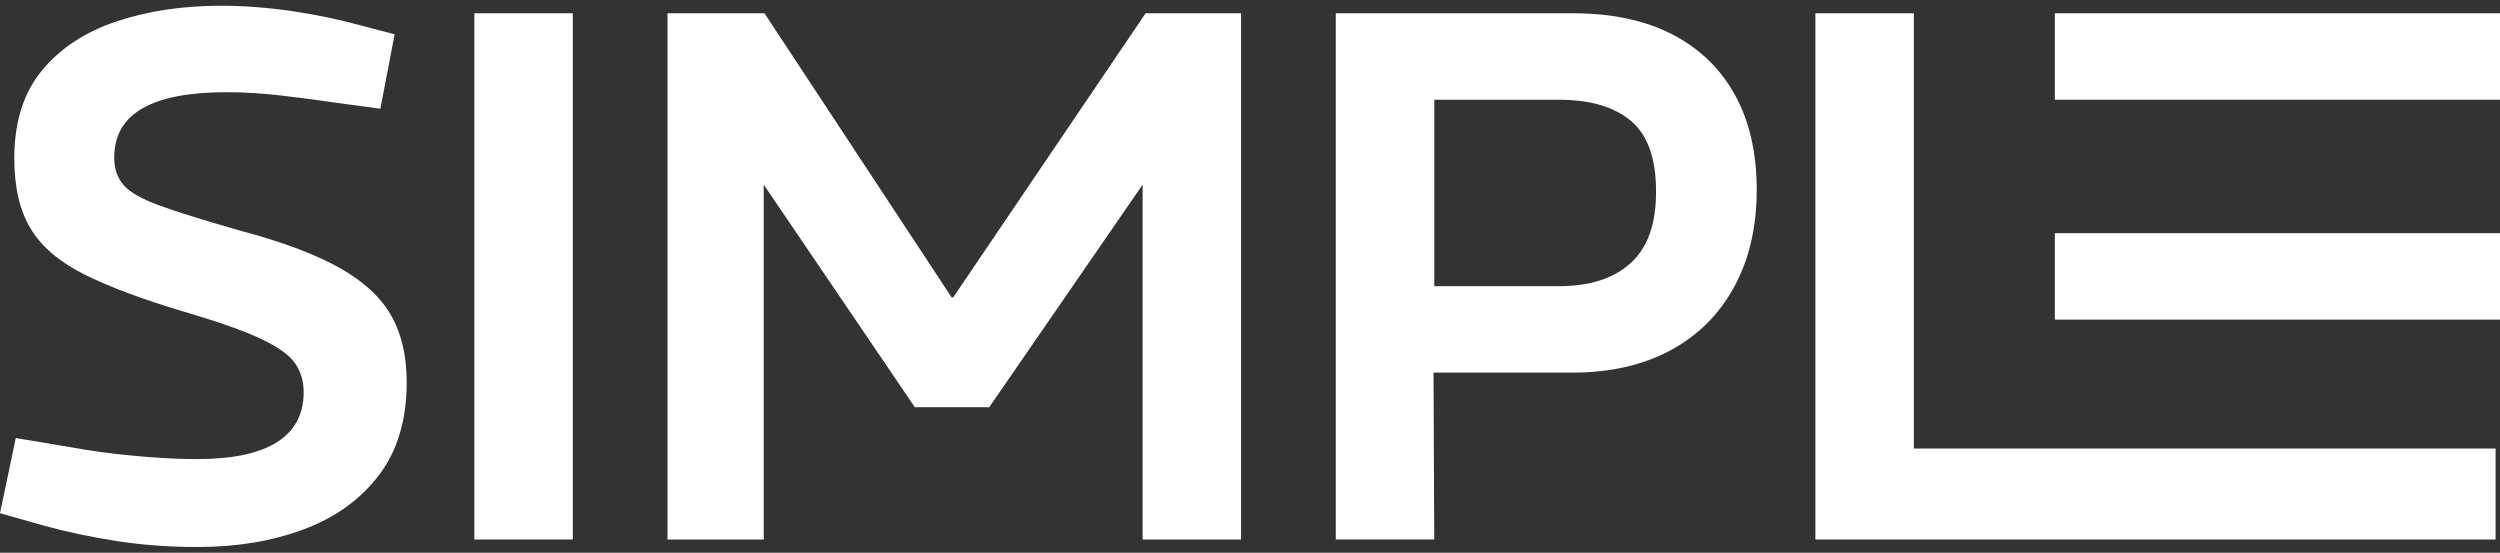
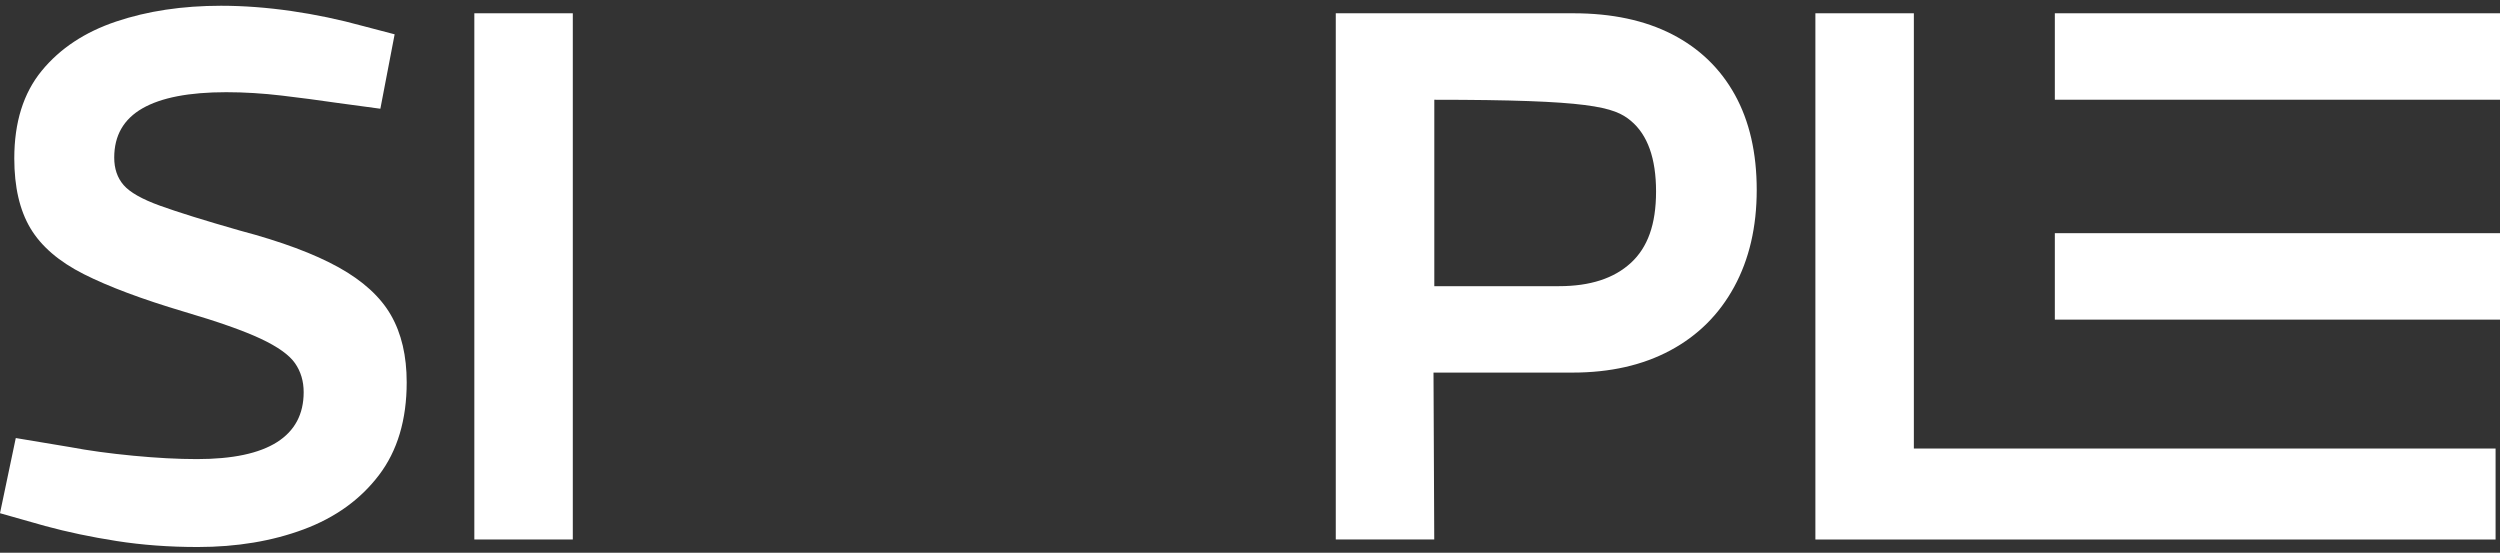
<svg xmlns="http://www.w3.org/2000/svg" width="199" height="44" viewBox="0 0 199 44" fill="none">
  <rect x="0" y="0" width="199" height="44" fill="#333333" stroke="none" />
  <g id="Group">
    <path id="Vector" d="M26.956 21.282C25.021 20.206 22.399 19.228 19.086 18.351C16.294 17.552 14.18 16.896 12.743 16.376C11.308 15.859 10.339 15.308 9.839 14.731C9.34 14.154 9.092 13.424 9.092 12.546C9.092 10.791 9.839 9.486 11.336 8.626C12.831 7.768 15.056 7.339 18.007 7.339C19.442 7.339 20.919 7.43 22.436 7.609C23.951 7.788 25.388 7.978 26.746 8.177L30.277 8.655L31.413 2.731L28.899 2.072C27.024 1.555 25.118 1.155 23.186 0.876C21.251 0.598 19.387 0.458 17.592 0.458C14.52 0.458 11.737 0.876 9.245 1.714C6.751 2.552 4.776 3.859 3.321 5.634C1.864 7.41 1.137 9.734 1.137 12.606C1.137 14.879 1.565 16.734 2.423 18.172C3.281 19.607 4.696 20.825 6.671 21.822C8.645 22.819 11.308 23.816 14.66 24.814C17.373 25.612 19.407 26.331 20.762 26.967C22.118 27.606 23.026 28.254 23.484 28.913C23.942 29.572 24.172 30.339 24.172 31.217C24.172 32.973 23.464 34.299 22.047 35.197C20.63 36.095 18.507 36.544 15.675 36.544C14.158 36.544 12.464 36.453 10.589 36.274C8.714 36.095 7.038 35.865 5.563 35.586L1.256 34.868L0 40.851L3.591 41.868C5.346 42.346 7.241 42.746 9.276 43.064C11.31 43.383 13.463 43.542 15.739 43.542C18.85 43.542 21.662 43.073 24.176 42.136C26.69 41.198 28.685 39.763 30.16 37.826C31.634 35.891 32.373 33.428 32.373 30.436C32.373 28.323 31.955 26.538 31.117 25.081C30.279 23.626 28.893 22.359 26.958 21.282H26.956Z" fill="white" />
    <path id="Vector_2" d="M45.595 1.057H37.757V42.943H45.595V1.057Z" fill="white" />
-     <path id="Vector_3" d="M75.872 23.677H75.753L60.854 1.057H53.135V42.945H60.794V14.7L72.821 32.413H78.744L90.952 14.7V42.945H98.79V1.057H91.191L75.872 23.677Z" fill="white" />
-     <path id="Vector_4" d="M133.107 2.733C130.931 1.617 128.311 1.057 125.237 1.057H106.328V42.943H114.166L114.107 29.658H125.175C128.167 29.658 130.761 29.07 132.954 27.894C135.148 26.717 136.843 25.033 138.04 22.837C139.236 20.643 139.835 18.07 139.835 15.118C139.835 12.166 139.256 9.643 138.099 7.549C136.941 5.455 135.276 3.85 133.102 2.731L133.107 2.733ZM129.817 20.924C128.479 22.16 126.575 22.779 124.103 22.779H114.171V7.941H124.103C126.575 7.941 128.481 8.5 129.817 9.617C131.152 10.733 131.822 12.608 131.822 15.242C131.822 17.875 131.154 19.691 129.817 20.927V20.924Z" fill="white" />
+     <path id="Vector_4" d="M133.107 2.733C130.931 1.617 128.311 1.057 125.237 1.057H106.328V42.943H114.166L114.107 29.658H125.175C128.167 29.658 130.761 29.07 132.954 27.894C135.148 26.717 136.843 25.033 138.04 22.837C139.236 20.643 139.835 18.07 139.835 15.118C139.835 12.166 139.256 9.643 138.099 7.549C136.941 5.455 135.276 3.85 133.102 2.731L133.107 2.733ZM129.817 20.924C128.479 22.16 126.575 22.779 124.103 22.779H114.171V7.941C126.575 7.941 128.481 8.5 129.817 9.617C131.152 10.733 131.822 12.608 131.822 15.242C131.822 17.875 131.154 19.691 129.817 20.927V20.924Z" fill="white" />
    <path id="Vector_5" d="M152.343 1.057H144.505V42.945H163.213H174.424H198.648V37.696V36.74V36.064V35.703H152.343V1.057Z" fill="white" />
    <path id="Vector_6" d="M199 18.561H163.565V25.442H199V18.561Z" fill="white" />
    <path id="Vector_7" d="M199 1.057H163.565V7.938H199V1.057Z" fill="white" />
  </g>
</svg>